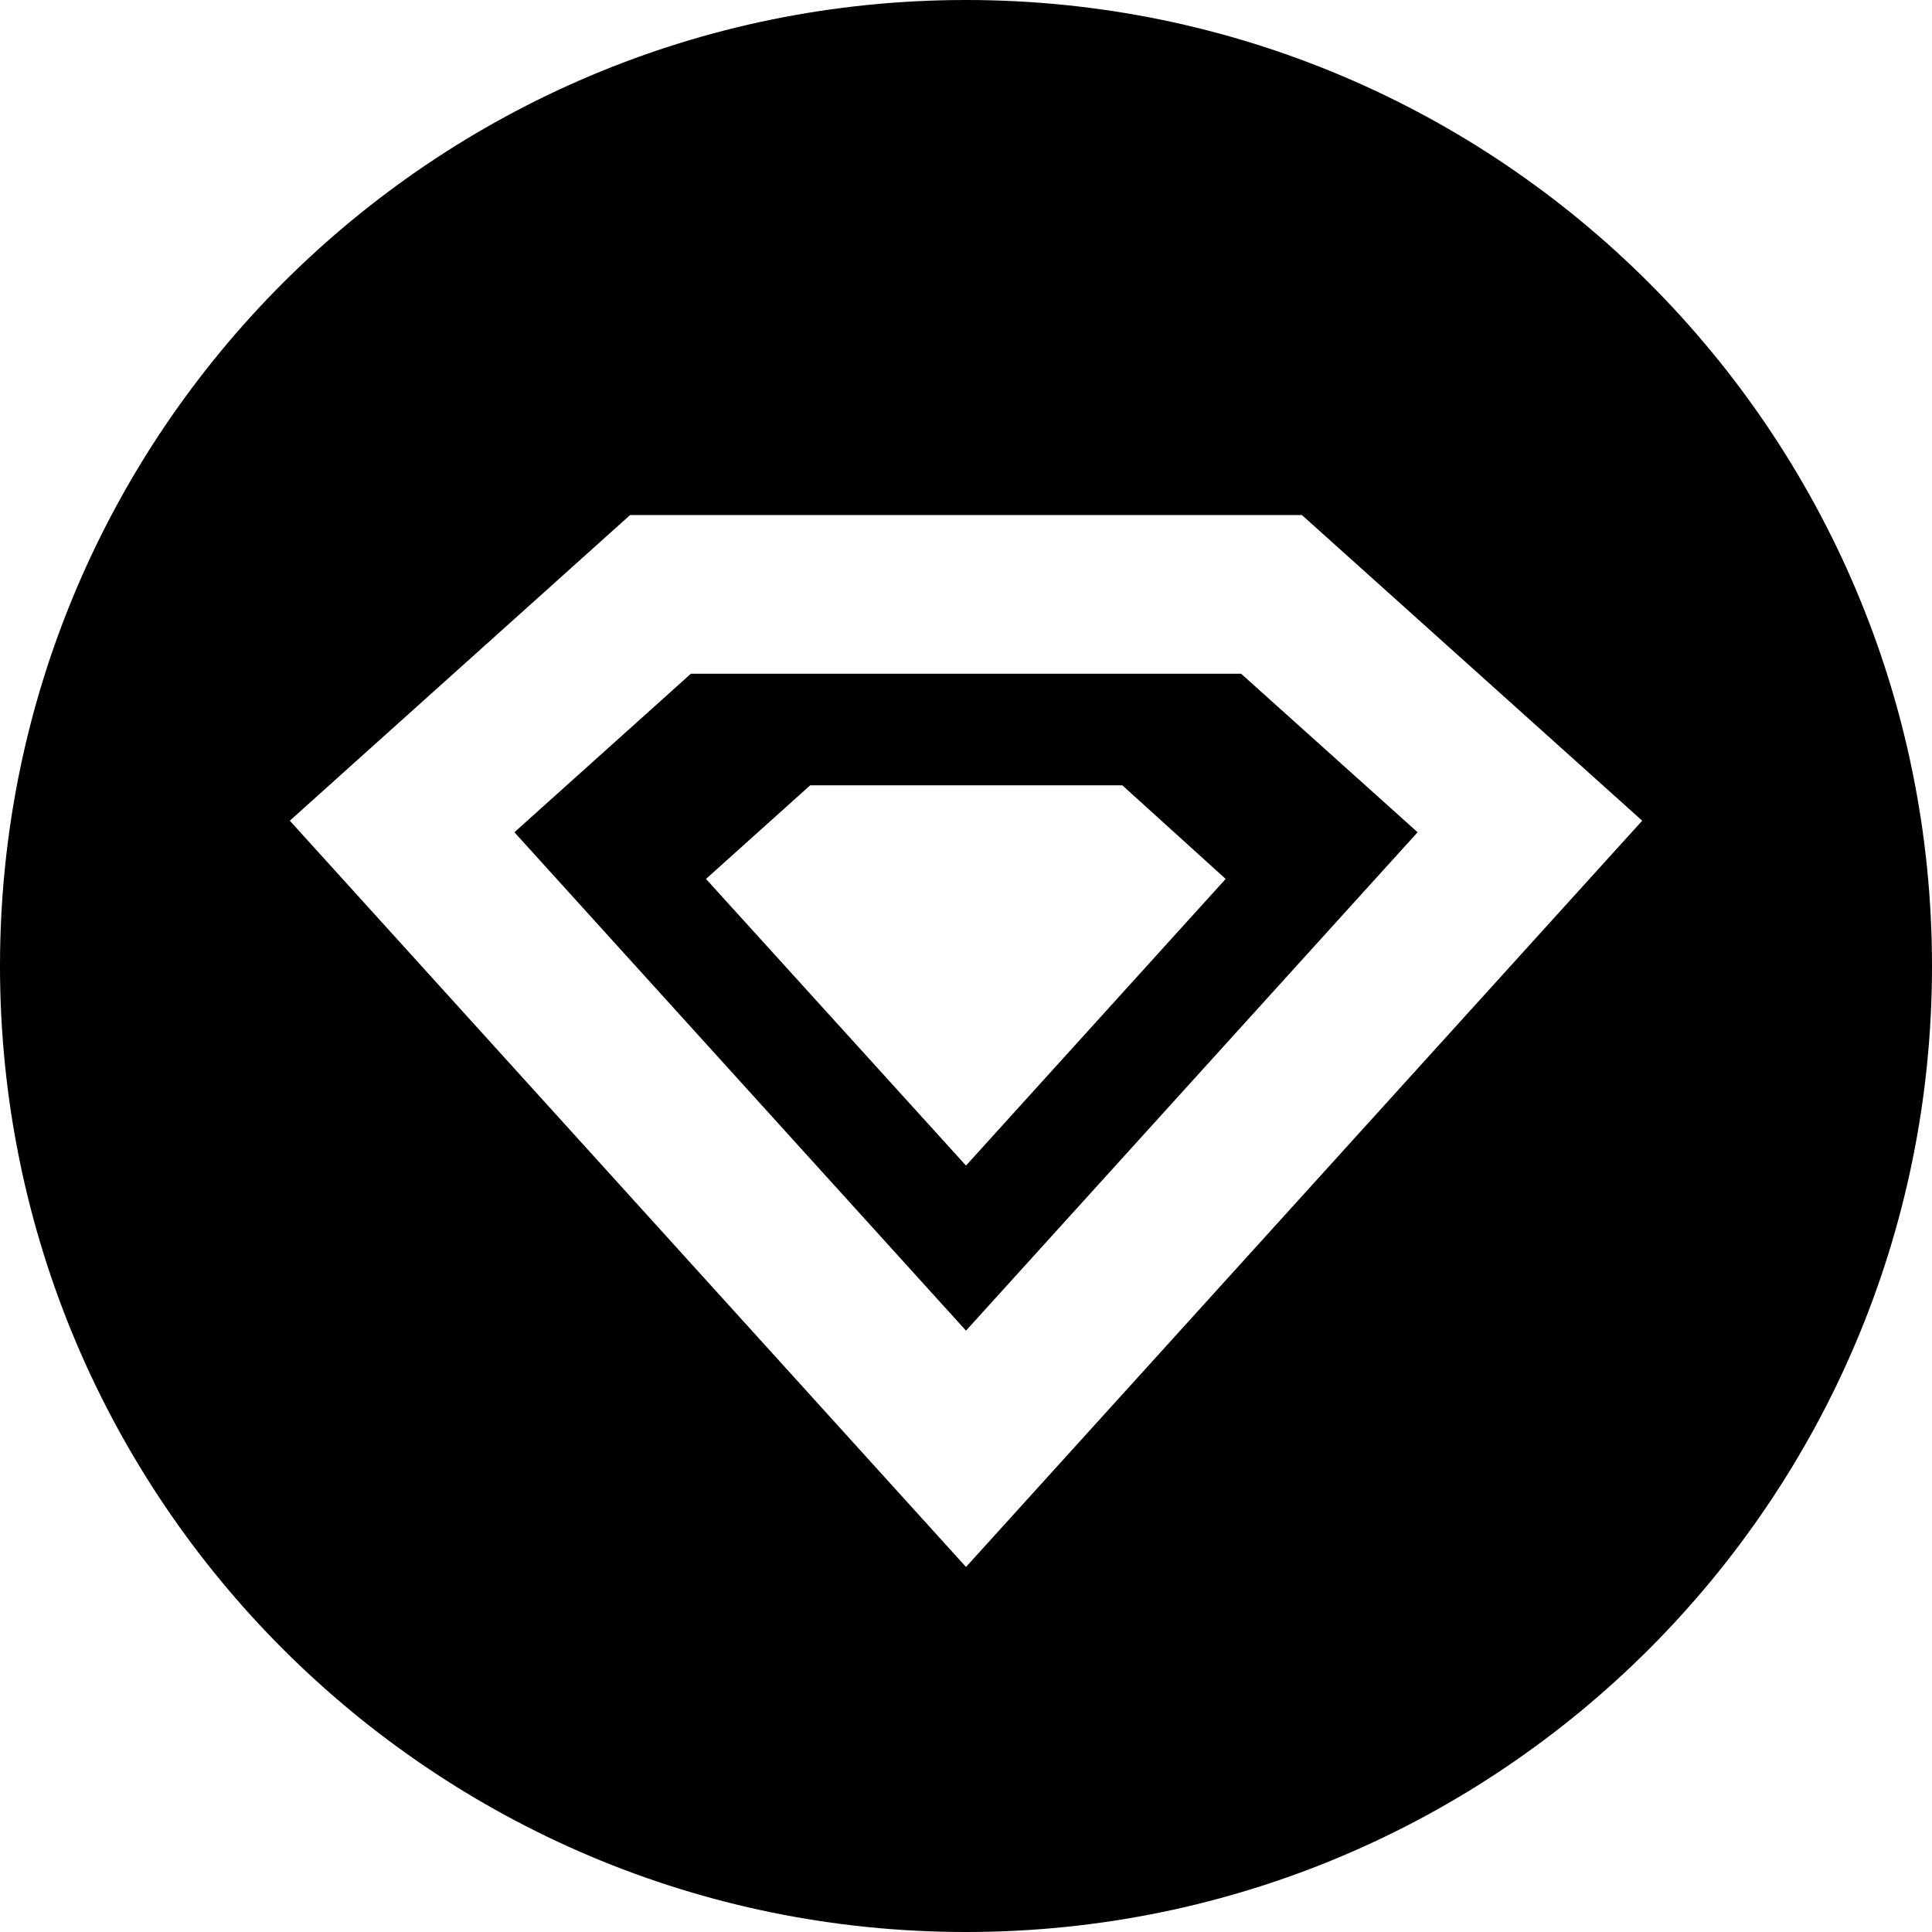
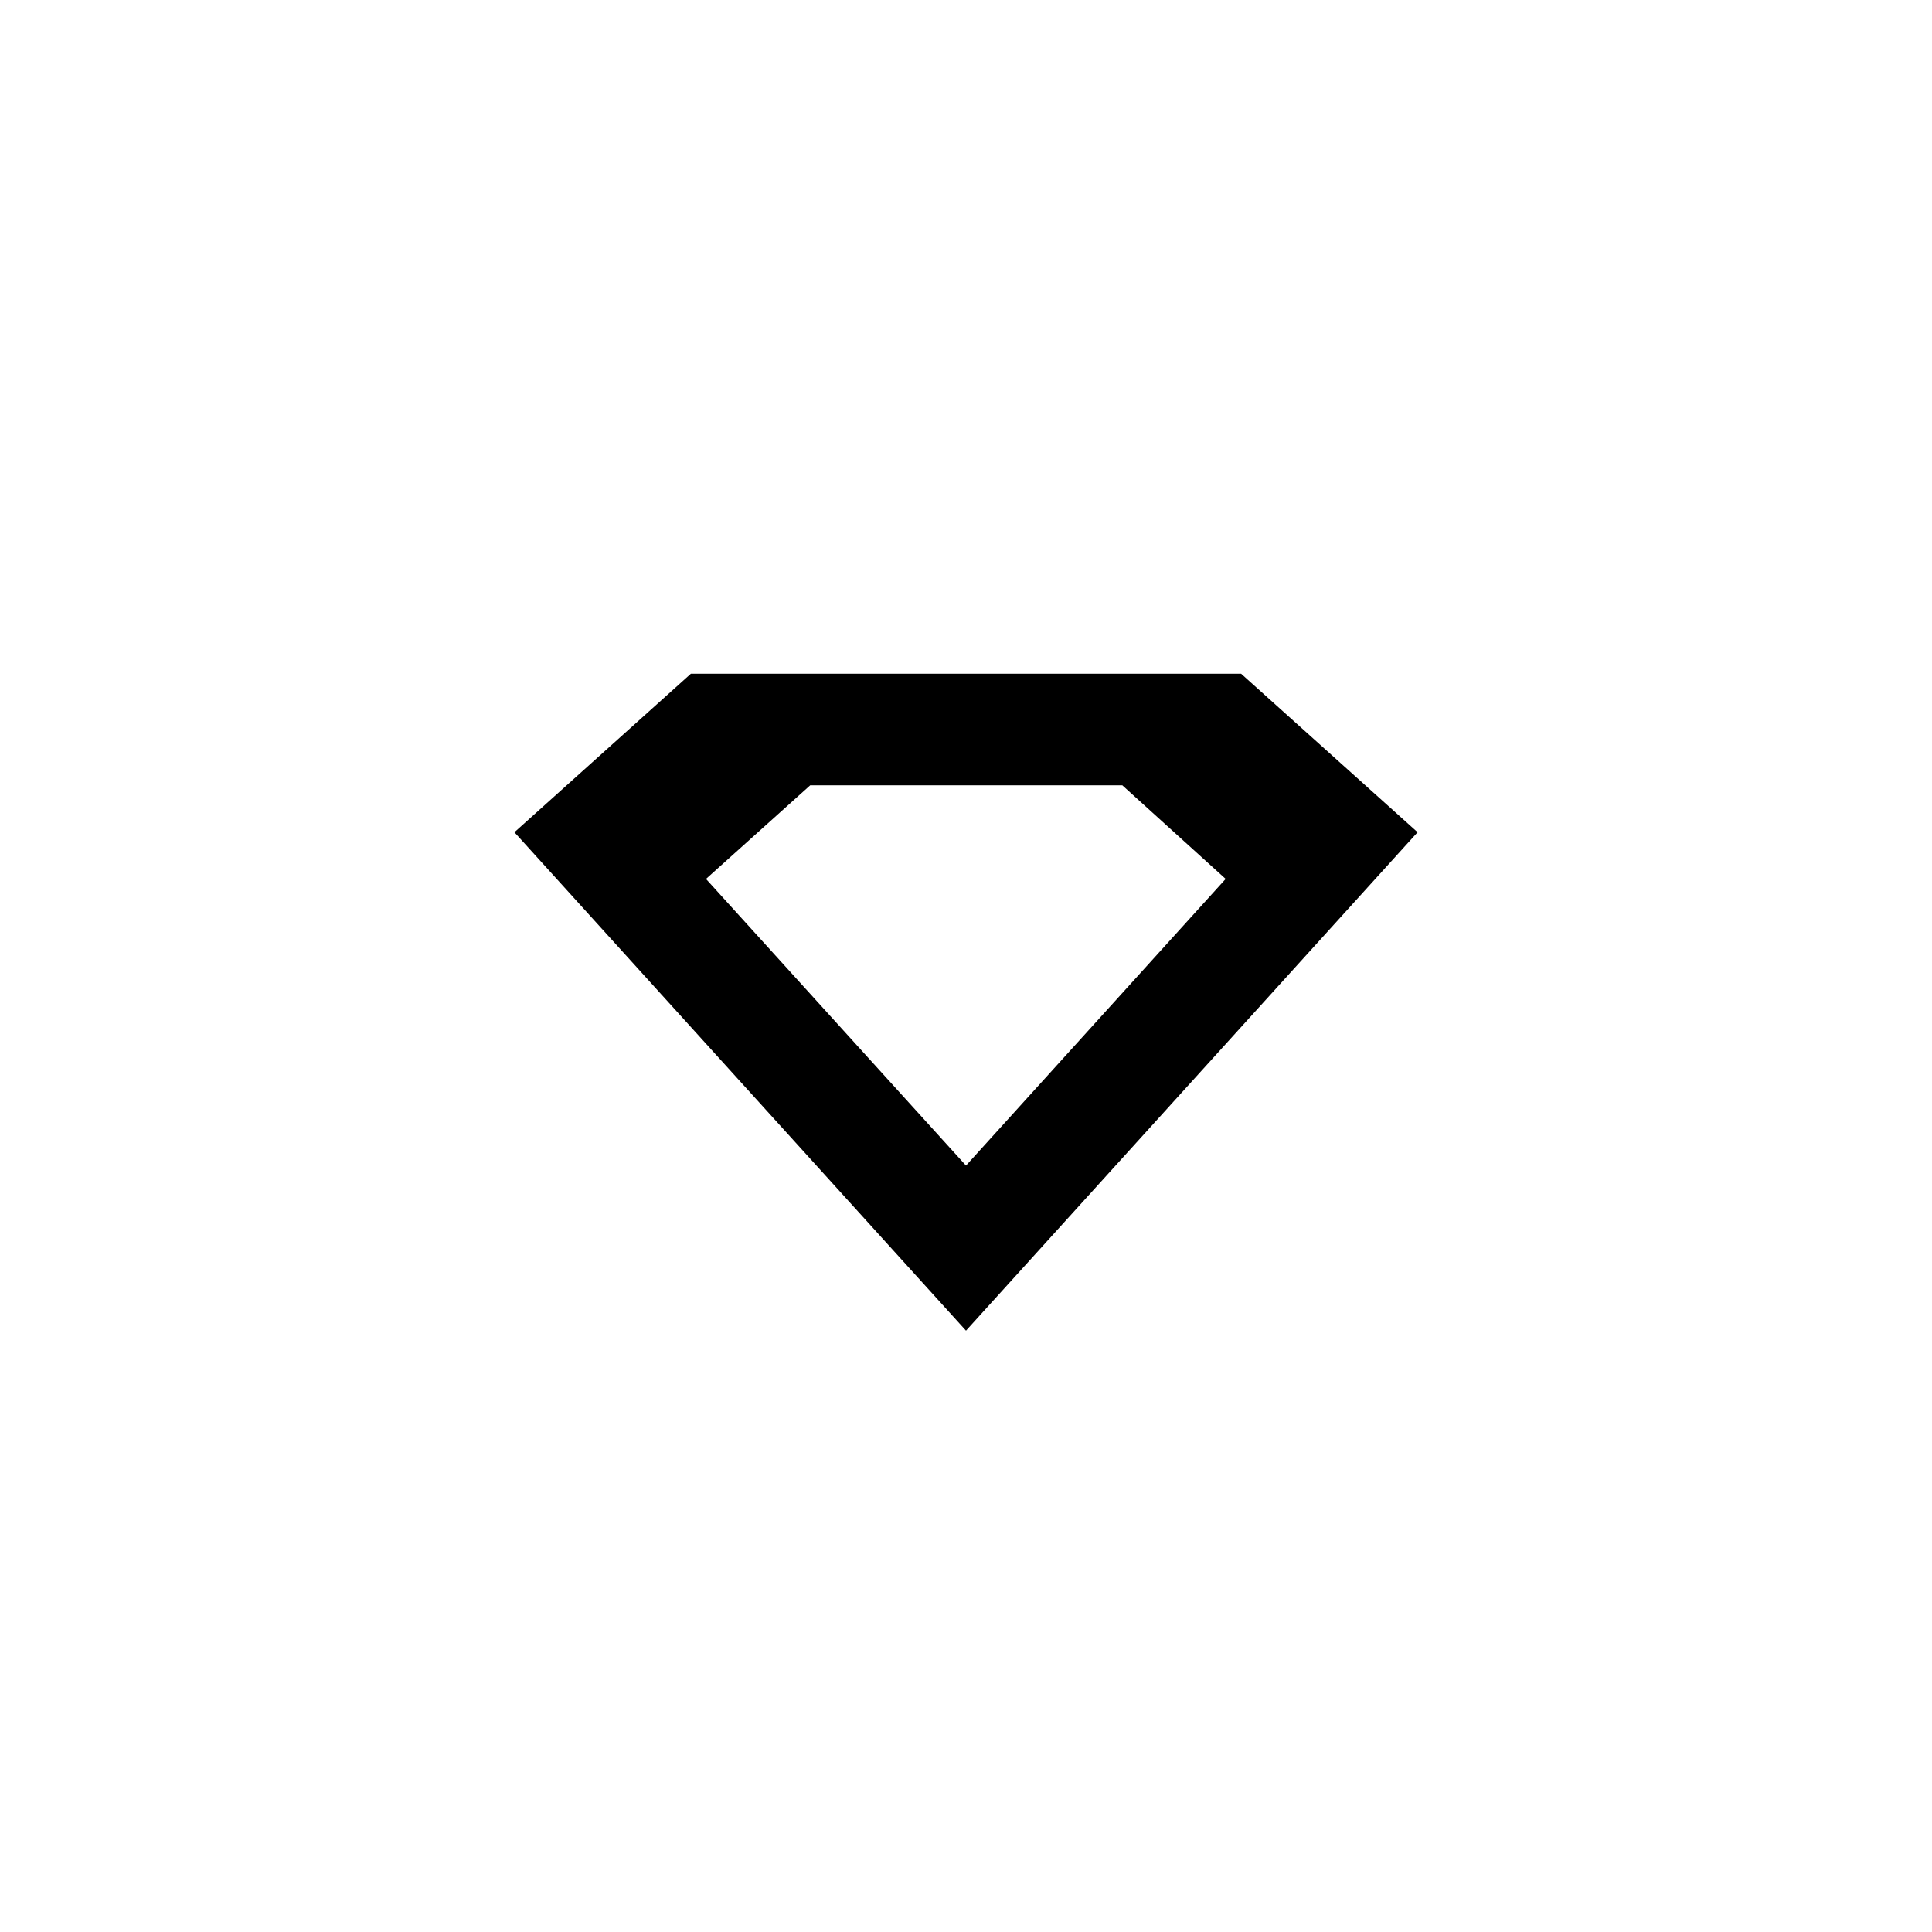
<svg xmlns="http://www.w3.org/2000/svg" viewBox="0 0 500 500">
  <style>@media(prefers-color-scheme:dark){path{fill:#f6f1eb;}}</style>
-   <path d="M250,0C111.929,0,0,111.929,0,250s111.929,250,250,250,250-111.929,250-250S388.071,0,250,0ZM250,405.53L75,212.395l88.062-79.097h173.875l88.062,79.097-175,193.135h0Z" />
  <path d="M178.797,174.364l-45.669,41.023,116.873,128.984,116.873-128.984-45.669-41.023h-142.408,0ZM250,301.65l-67.29-74.182,26.965-24.225h80.786l26.739,24.222-67.199,74.184h-.001Z" />
</svg>